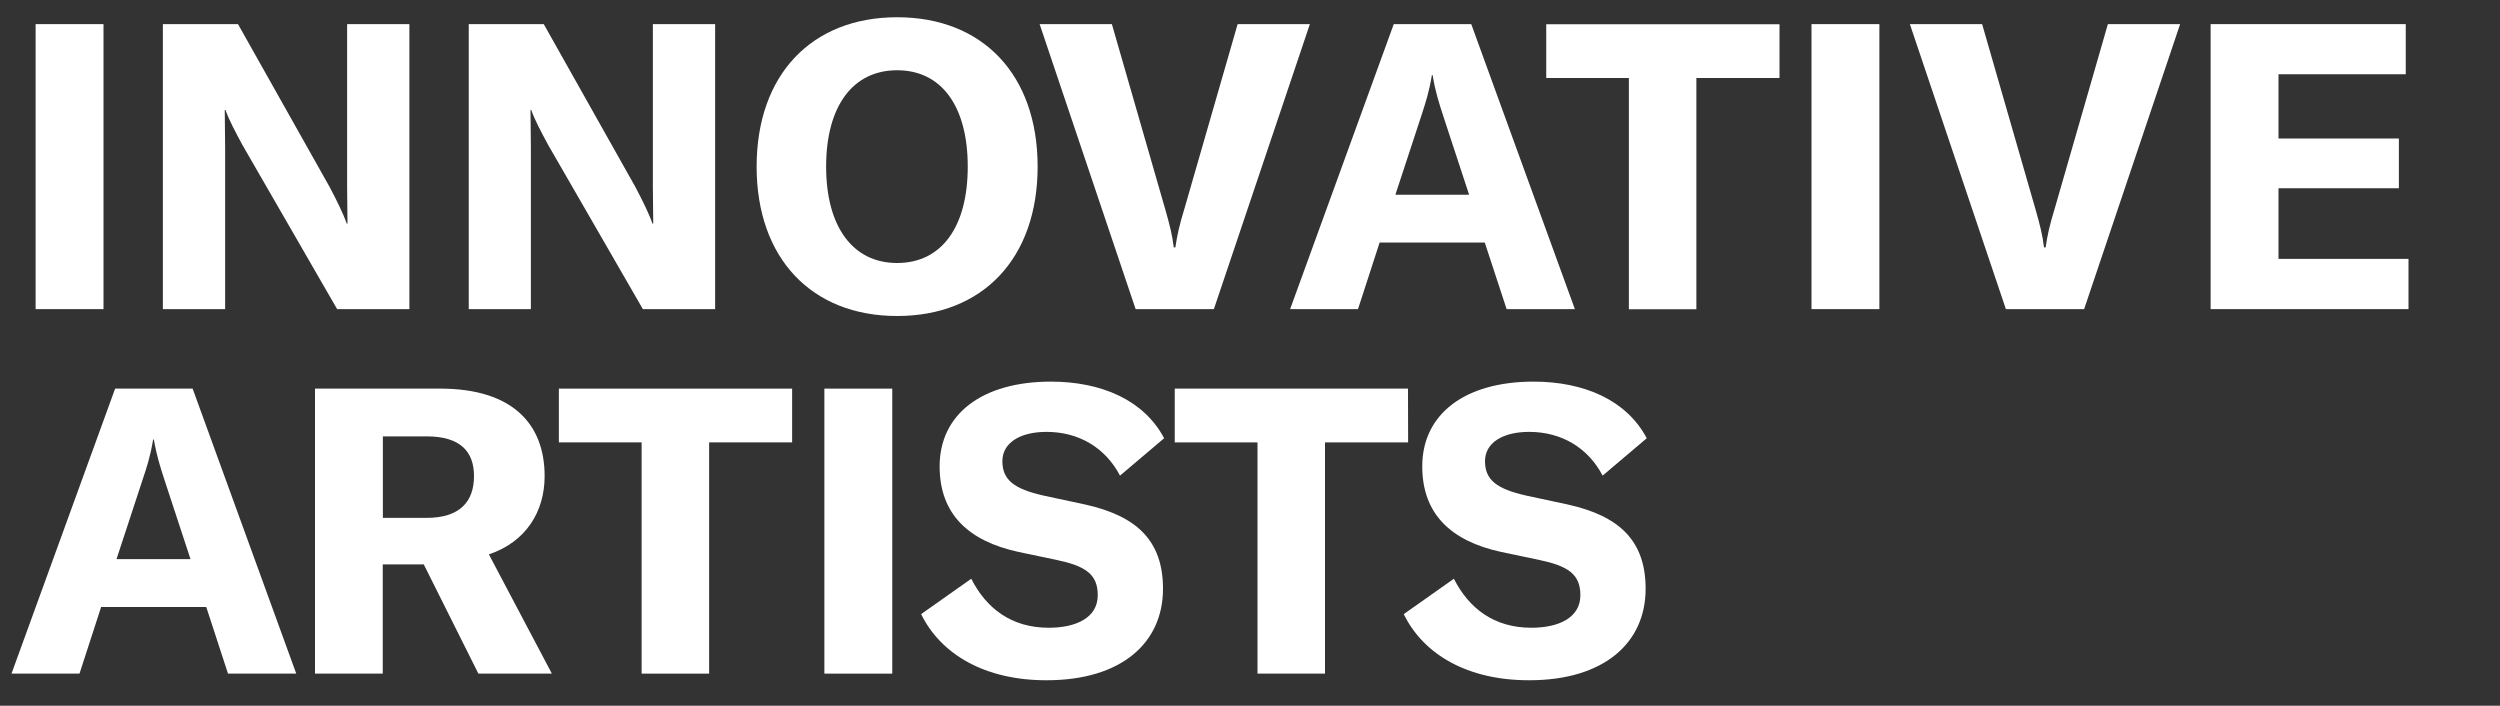
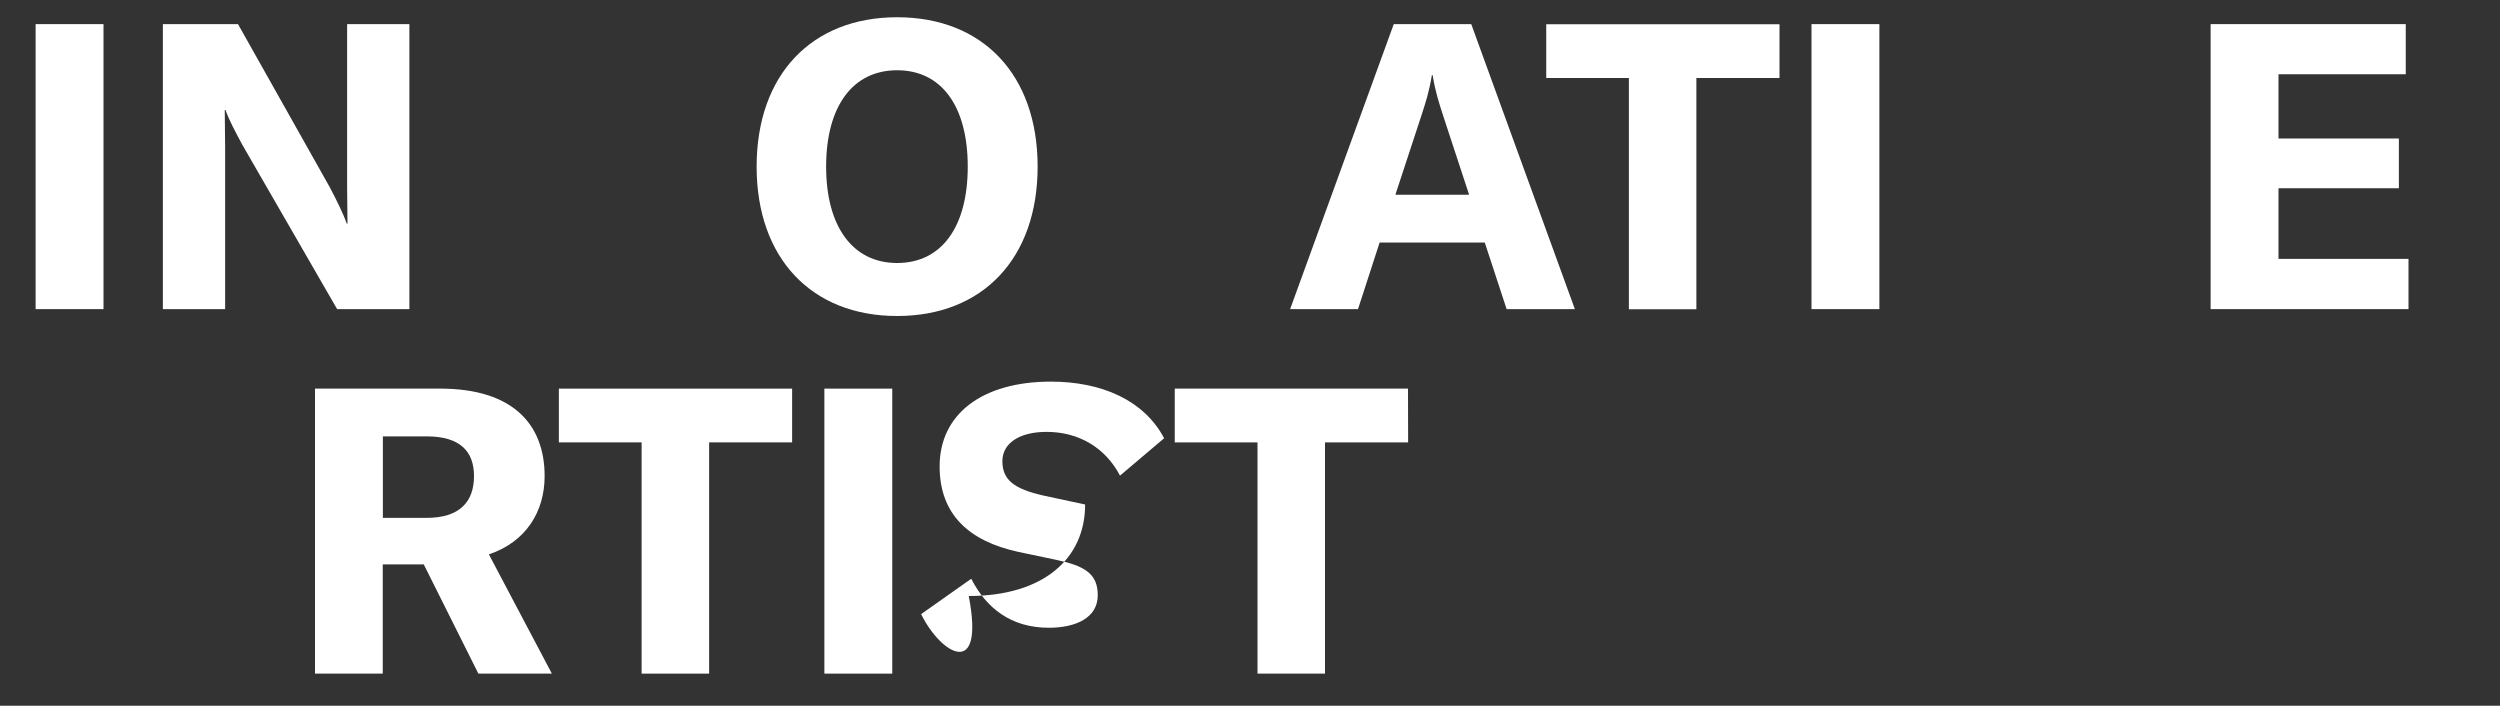
<svg xmlns="http://www.w3.org/2000/svg" version="1.1" id="Layer_1" x="0px" y="0px" viewBox="0 0 2000 564.6" style="enable-background:new 0 0 2000 564.6;" xml:space="preserve">
  <rect x="0" y="0" width="2000" height="564.6" fill="#333333" stroke="none" />
  <style type="text/css">
	.st0{fill:#FFFFFF;}
</style>
  <g>
    <path class="st0" d="M28.5,247.3v-228h54.3v228H28.5z" />
    <path class="st0" d="M130.3,19.3h60.1l73.2,130.1c5.1,9.6,10.9,21.2,13.8,29.5h0.6c0-9-0.3-18.3-0.3-29.2V19.3h49.8v228h-57.8   l-75.8-131.4c-5.5-10.3-10.6-19.6-13.5-27.9h-0.6c0,9.3,0.3,18.9,0.3,30.2v129.1h-49.8L130.3,19.3L130.3,19.3z" />
-     <path class="st0" d="M375,19.3h60l73.2,130.1c5.1,9.6,10.9,21.2,13.8,29.5h0.6c0-9-0.3-18.3-0.3-29.2V19.3h49.8v228h-57.8   l-75.8-131.4C433,105.6,427.9,96.3,425,88h-0.6c0,9.3,0.3,18.9,0.3,30.2v129.1H375V19.3z" />
    <path class="st0" d="M605.3,133.3c0-73.5,44-119.5,112.4-119.5s112.4,45.9,112.4,119.5c0,73.5-44,119.5-112.4,119.5   S605.3,206.6,605.3,133.3z M774.2,133.3c0-48.2-20.9-77.1-56.5-77.1s-56.8,28.9-56.8,77.1c0,47.9,21.2,77.1,56.8,77.1   S774.2,181.5,774.2,133.3z" />
-     <path class="st0" d="M831.7,19.3h57.8l42.4,147.1c3.9,13.5,6.1,22.5,7.1,31.5h1.3c1.3-9,3.2-18,7.4-31.5l42.4-147.1h57.8l-76.8,228   h-62.6L831.7,19.3z" />
    <path class="st0" d="M1187.8,194h-84.1l-17.3,53.3h-54.3l82.9-228h62l82.9,228h-54.6L1187.8,194z M1175.3,155.8l-20.9-63.6   c-3.2-10-6.1-18.6-8.3-32.1h-0.6c-2.2,13.5-5.1,22.2-8.3,32.1l-20.9,63.6H1175.3z" />
    <path class="st0" d="M1423.6,62.4h-66.5v185h-54v-185H1237v-43h186.6V62.4z" />
    <path class="st0" d="M1449.2,247.3v-228h54.3v228H1449.2z" />
-     <path class="st0" d="M1527.9,19.3h57.8l42.4,147.1c3.9,13.5,6.1,22.5,7.1,31.5h1.3c1.3-9,3.2-18,7.4-31.5l42.4-147.1h57.8   l-76.8,228h-62.6L1527.9,19.3z" />
    <path class="st0" d="M1926.8,207.2v40.1h-158.3v-228h156.1v40.1h-101.8v51.4h96.3v39.8h-96.3v56.5h104L1926.8,207.2L1926.8,207.2z" />
-     <path class="st0" d="M165,485.6H80.9l-17.3,53.3H9.2l82.9-228h62l82.9,228h-54.6L165,485.6z M152.4,447.3l-20.9-63.6   c-3.2-10-6.1-18.6-8.4-32.1h-0.6c-2.2,13.5-5.1,22.2-8.4,32.1l-20.9,63.6H152.4z" />
    <path class="st0" d="M339,451.5h-32.8v87.4H252v-228h100.2c57.8,0,83.5,28.3,83.5,70c0,28.6-15.1,52.7-44.6,62.6l50.4,95.4h-58.8   L339,451.5z M306.3,414.3h35c26.3,0,37.9-12.8,37.9-33.4c0-19.9-11.2-31.8-37.9-31.8h-35V414.3z" />
    <path class="st0" d="M633.8,353.9h-66.5v185h-54v-185h-66.2v-43h186.6v43L633.8,353.9L633.8,353.9z" />
    <path class="st0" d="M659.5,538.9v-228h54.3v228H659.5z" />
-     <path class="st0" d="M736.9,491.3L777,463c11.9,23.4,31.8,39.2,62,39.2c21.8,0,39.2-8,39.2-26c0-17-10-23.4-33.1-28.3l-30.5-6.4   c-39.8-8.7-62.9-30.2-62.9-68.4c0-41.8,34-67.8,89-67.8c40.5,0,74.5,14.8,90.6,45.3L896,380.5c-11.6-22.2-32.8-35-58.8-35   c-21.5,0-35.3,9-35.3,23.4c0,14.8,9,22.2,33.1,27.6l33.1,7.1c40.5,9,62.3,28.3,62.3,67.4c0,43.4-33.4,73.2-93.1,73.2   C788,544.3,752.7,523.5,736.9,491.3z" />
+     <path class="st0" d="M736.9,491.3L777,463c11.9,23.4,31.8,39.2,62,39.2c21.8,0,39.2-8,39.2-26c0-17-10-23.4-33.1-28.3l-30.5-6.4   c-39.8-8.7-62.9-30.2-62.9-68.4c0-41.8,34-67.8,89-67.8c40.5,0,74.5,14.8,90.6,45.3L896,380.5c-11.6-22.2-32.8-35-58.8-35   c-21.5,0-35.3,9-35.3,23.4c0,14.8,9,22.2,33.1,27.6l33.1,7.1c0,43.4-33.4,73.2-93.1,73.2   C788,544.3,752.7,523.5,736.9,491.3z" />
    <path class="st0" d="M1126.5,353.9H1060v185h-54v-185h-66.2v-43h186.6L1126.5,353.9L1126.5,353.9z" />
-     <path class="st0" d="M1123,491.3l40.1-28.3c11.9,23.4,31.8,39.2,62,39.2c21.8,0,39.2-8,39.2-26c0-17-10-23.4-33.1-28.3l-30.5-6.4   c-39.8-8.7-62.9-30.2-62.9-68.4c0-41.8,34-67.8,89-67.8c40.5,0,74.5,14.8,90.6,45.3l-35.3,29.9c-11.6-22.2-32.8-35-58.8-35   c-21.5,0-35.3,9-35.3,23.4c0,14.8,9,22.2,33.1,27.6l33.1,7.1c40.5,9,62.3,28.3,62.3,67.4c0,43.4-33.4,73.2-93.1,73.2   C1174,544.3,1138.7,523.5,1123,491.3z" />
  </g>
</svg>